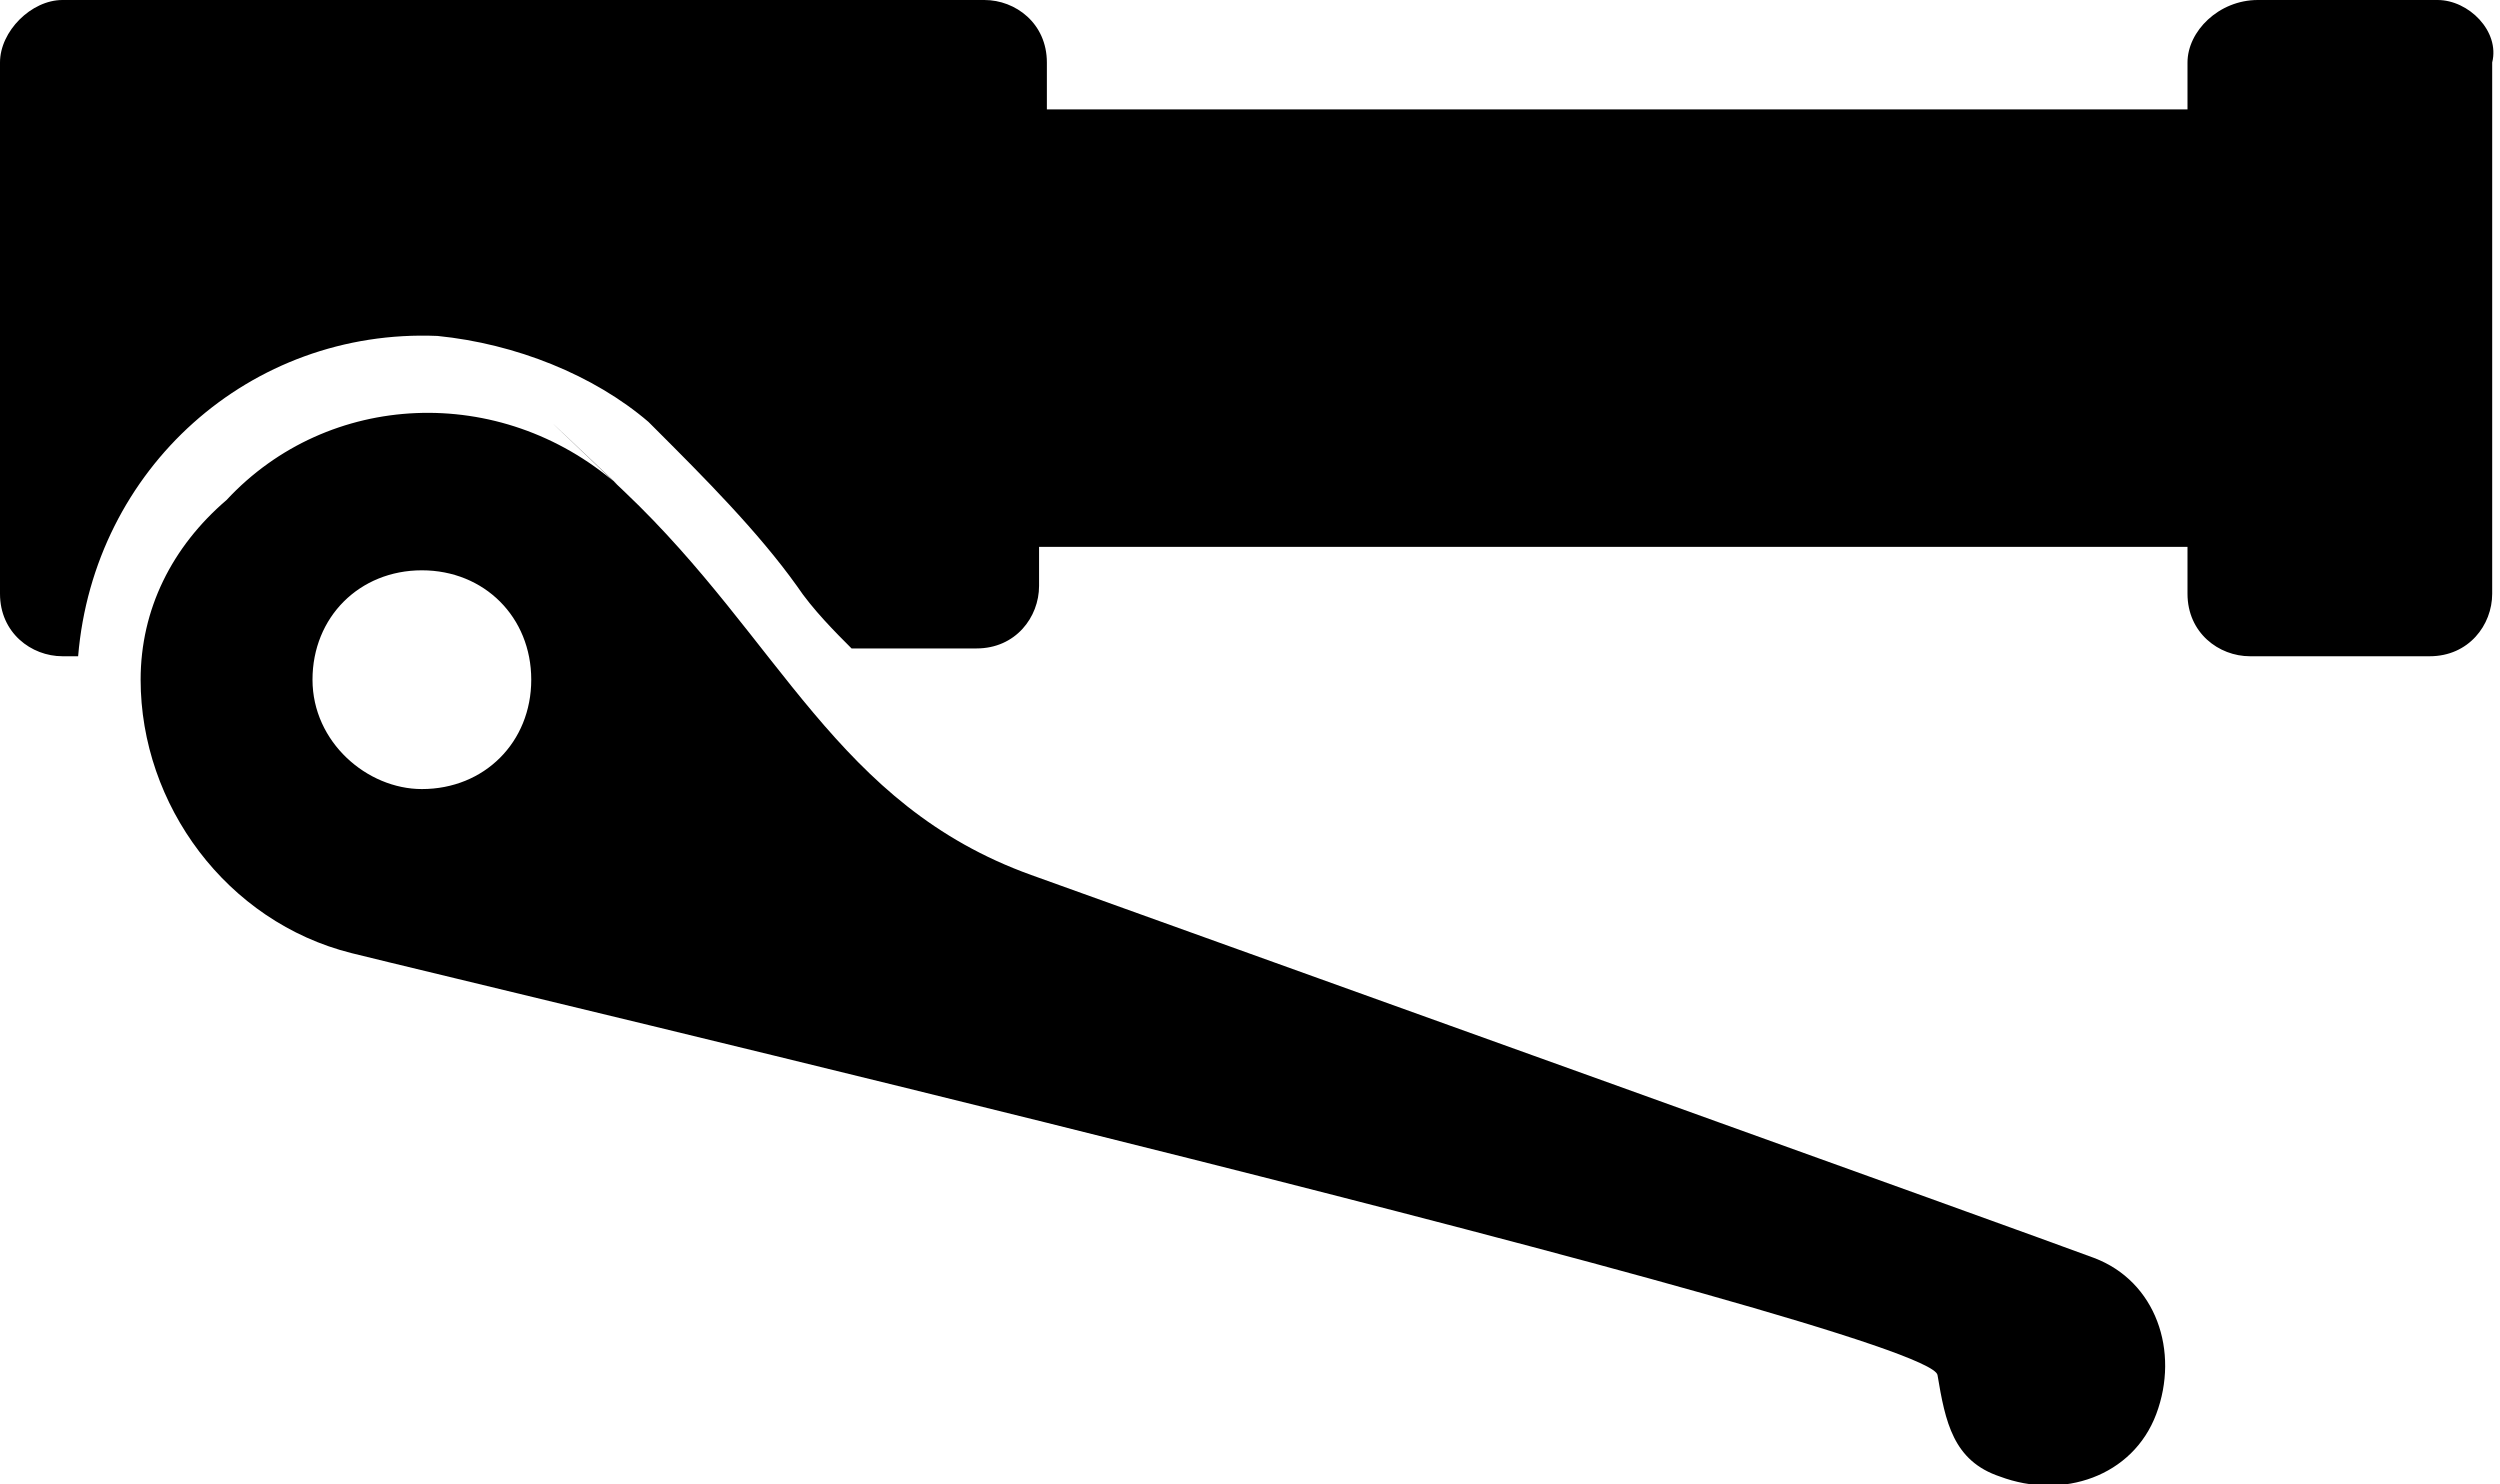
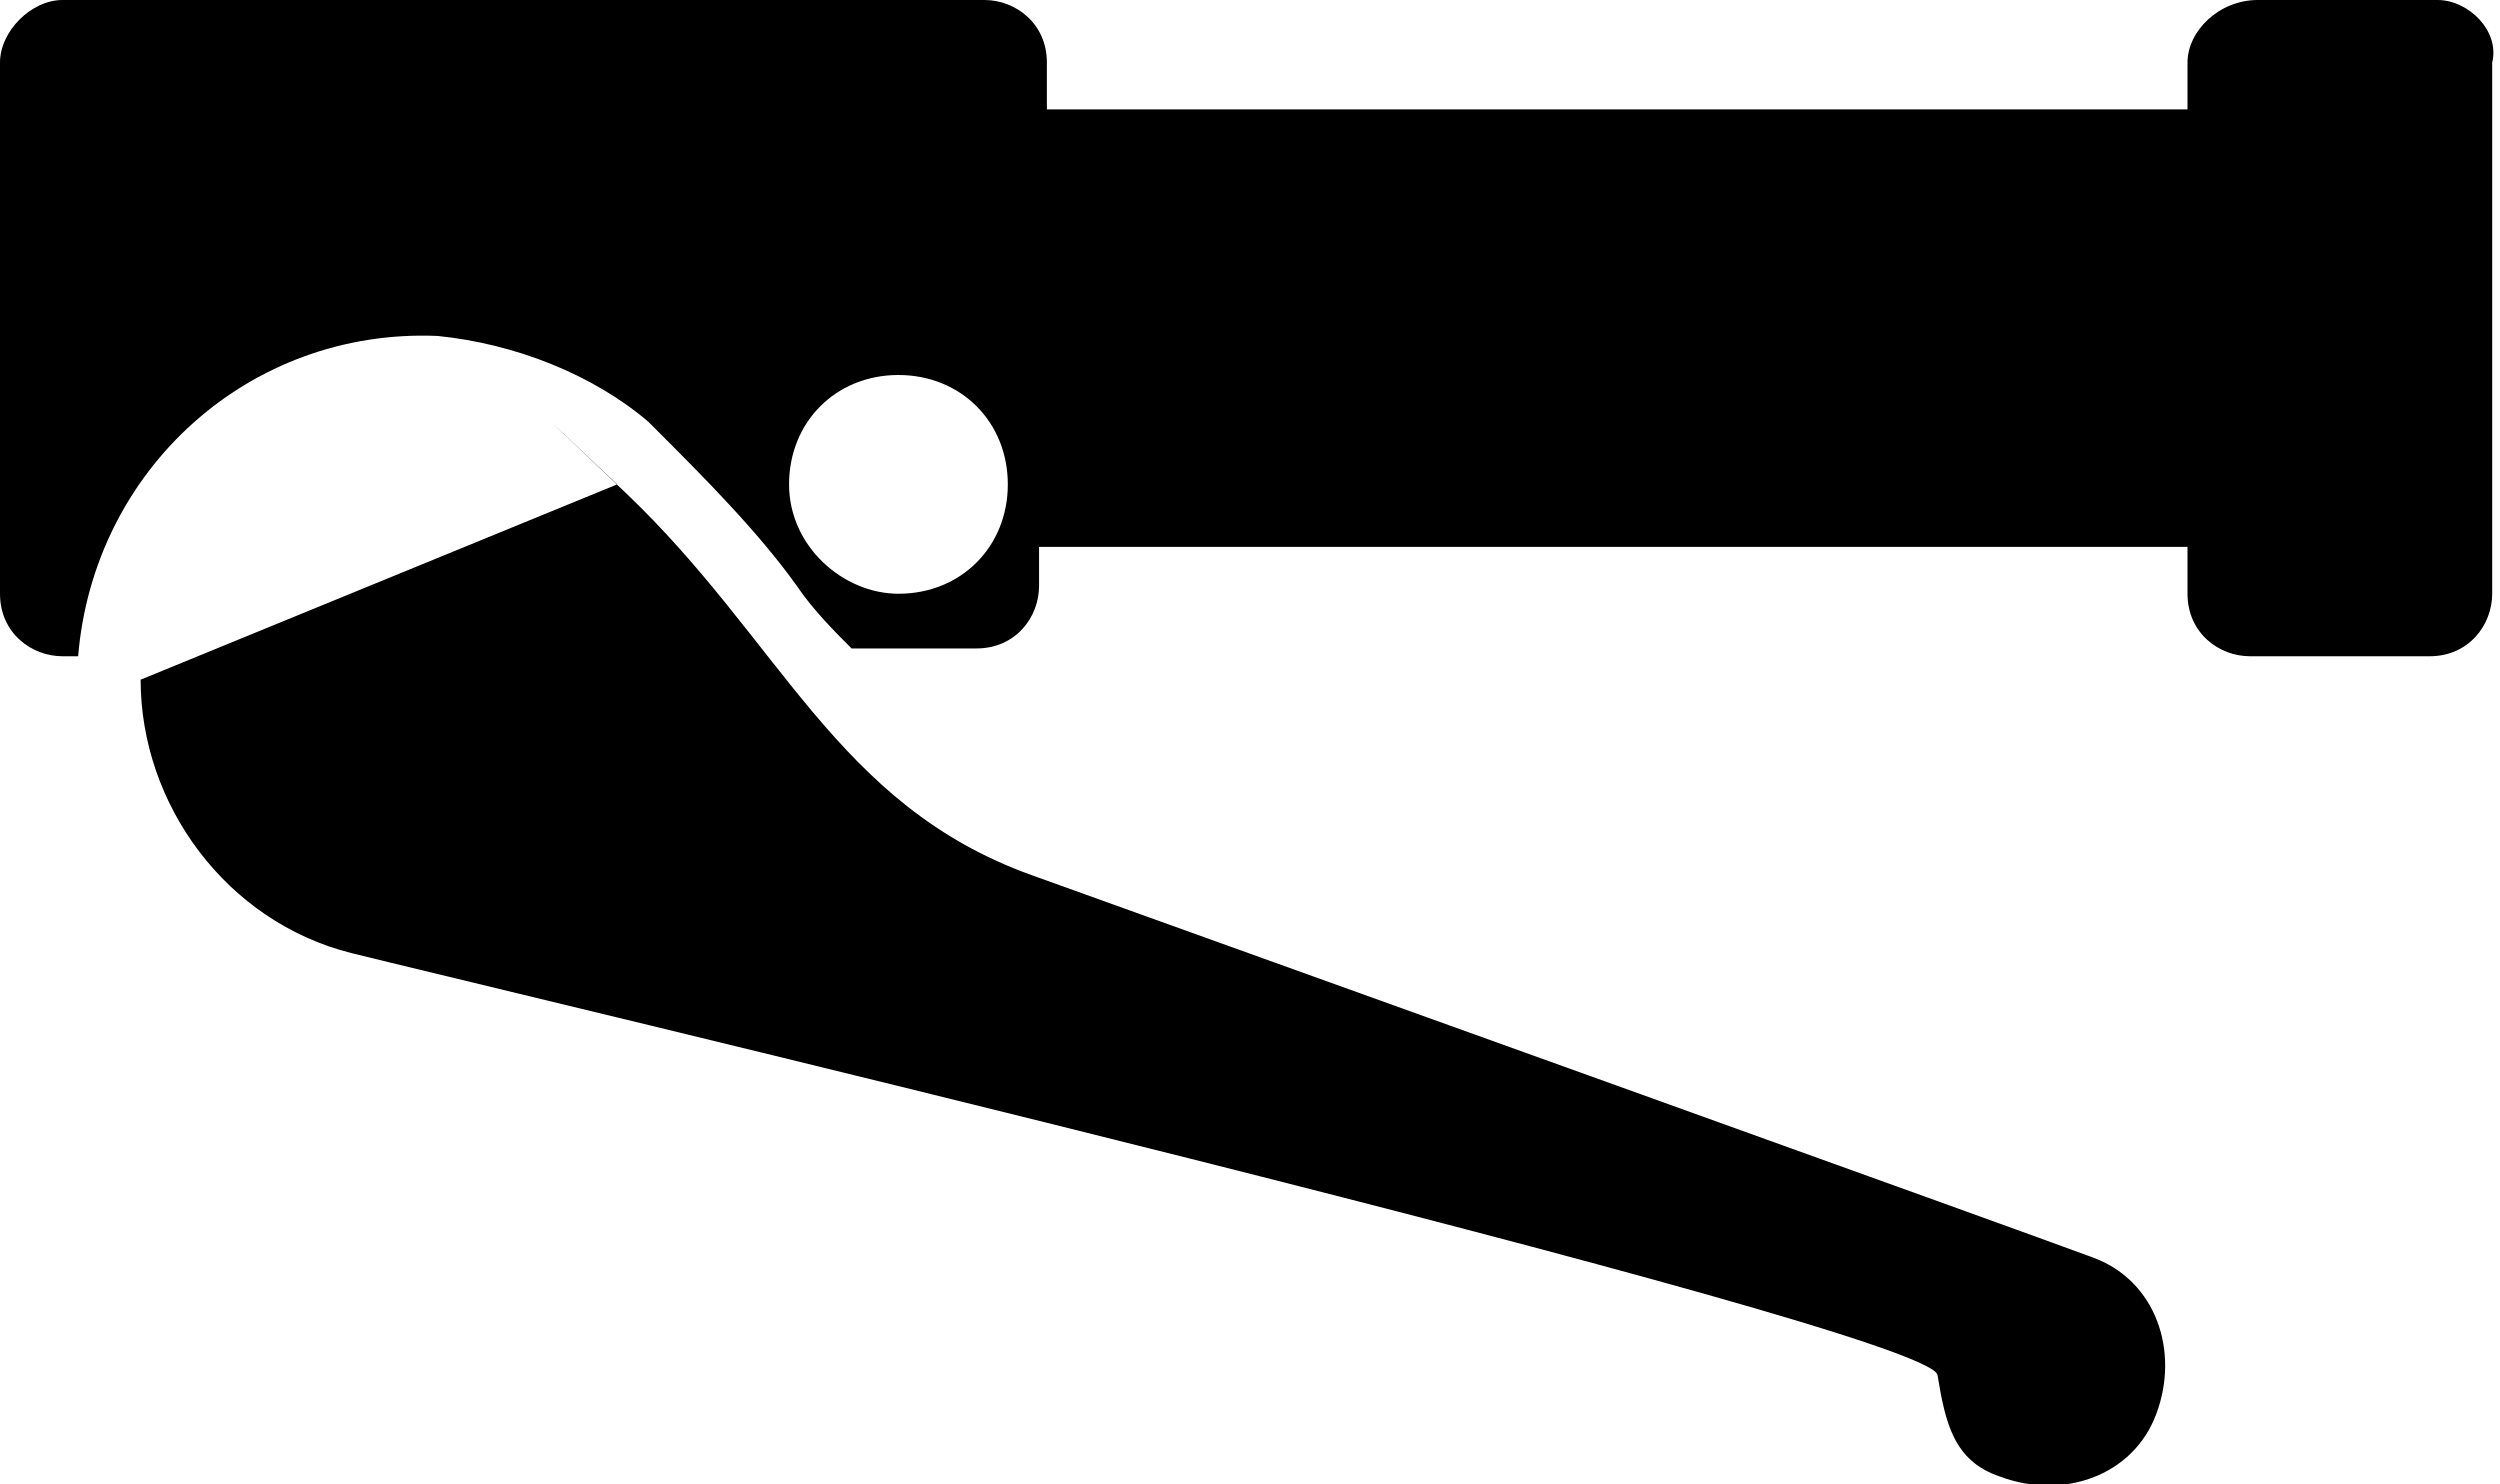
<svg xmlns="http://www.w3.org/2000/svg" enable-background="new 0 0 32 19" viewBox="0 0 32 19">
-   <path d="m0 .8v6.8c0 .5.4.8.8.8h.2c.2-2.4 2.2-4.2 4.6-4.1 1 .1 2 .5 2.7 1.1 0 0 .1.1.1.1.6.6 1.3 1.3 1.8 2 .2.3.5.6.7.8h1.6c.5 0 .8-.4.8-.8v-.5h14.7v.6c0 .5.4.8.8.8h2.3c.5 0 .8-.4.8-.8v-6.8c.1-.4-.3-.8-.7-.8h-2.3c-.5 0-.9.4-.9.8v.6h-14.6v-.6c0-.5-.4-.8-.8-.8h-11.8c-.4 0-.8.4-.8.8m1.8 7.9c0 1.6 1.1 3.1 2.7 3.5s20.2 4.8 20.3 5.4.2 1.1.8 1.3c.8.3 1.7 0 2-.8s0-1.7-.8-2-11.1-4-13.6-4.9-3.2-3-5.2-4.9-.1-.1-.1-.1c-1.5-1.3-3.7-1.2-5 .2-.7.6-1.1 1.4-1.1 2.3m2.2 0c0-.8.6-1.4 1.4-1.4s1.4.6 1.4 1.4-.6 1.4-1.4 1.4c-.7 0-1.4-.6-1.4-1.4" fill="#000" />
+   <path d="m0 .8v6.8c0 .5.4.8.8.8h.2c.2-2.4 2.2-4.2 4.6-4.1 1 .1 2 .5 2.7 1.1 0 0 .1.1.1.1.6.6 1.3 1.3 1.8 2 .2.3.5.6.7.8h1.6c.5 0 .8-.4.8-.8v-.5h14.7v.6c0 .5.4.8.8.8h2.3c.5 0 .8-.4.8-.8v-6.8c.1-.4-.3-.8-.7-.8h-2.3c-.5 0-.9.4-.9.8v.6h-14.6v-.6c0-.5-.4-.8-.8-.8h-11.8c-.4 0-.8.4-.8.8m1.8 7.9c0 1.6 1.1 3.1 2.7 3.5s20.2 4.8 20.3 5.4.2 1.1.8 1.3c.8.3 1.7 0 2-.8s0-1.7-.8-2-11.1-4-13.6-4.9-3.2-3-5.2-4.9-.1-.1-.1-.1m2.2 0c0-.8.6-1.4 1.4-1.4s1.4.6 1.4 1.4-.6 1.4-1.4 1.4c-.7 0-1.4-.6-1.4-1.4" fill="#000" />
</svg>